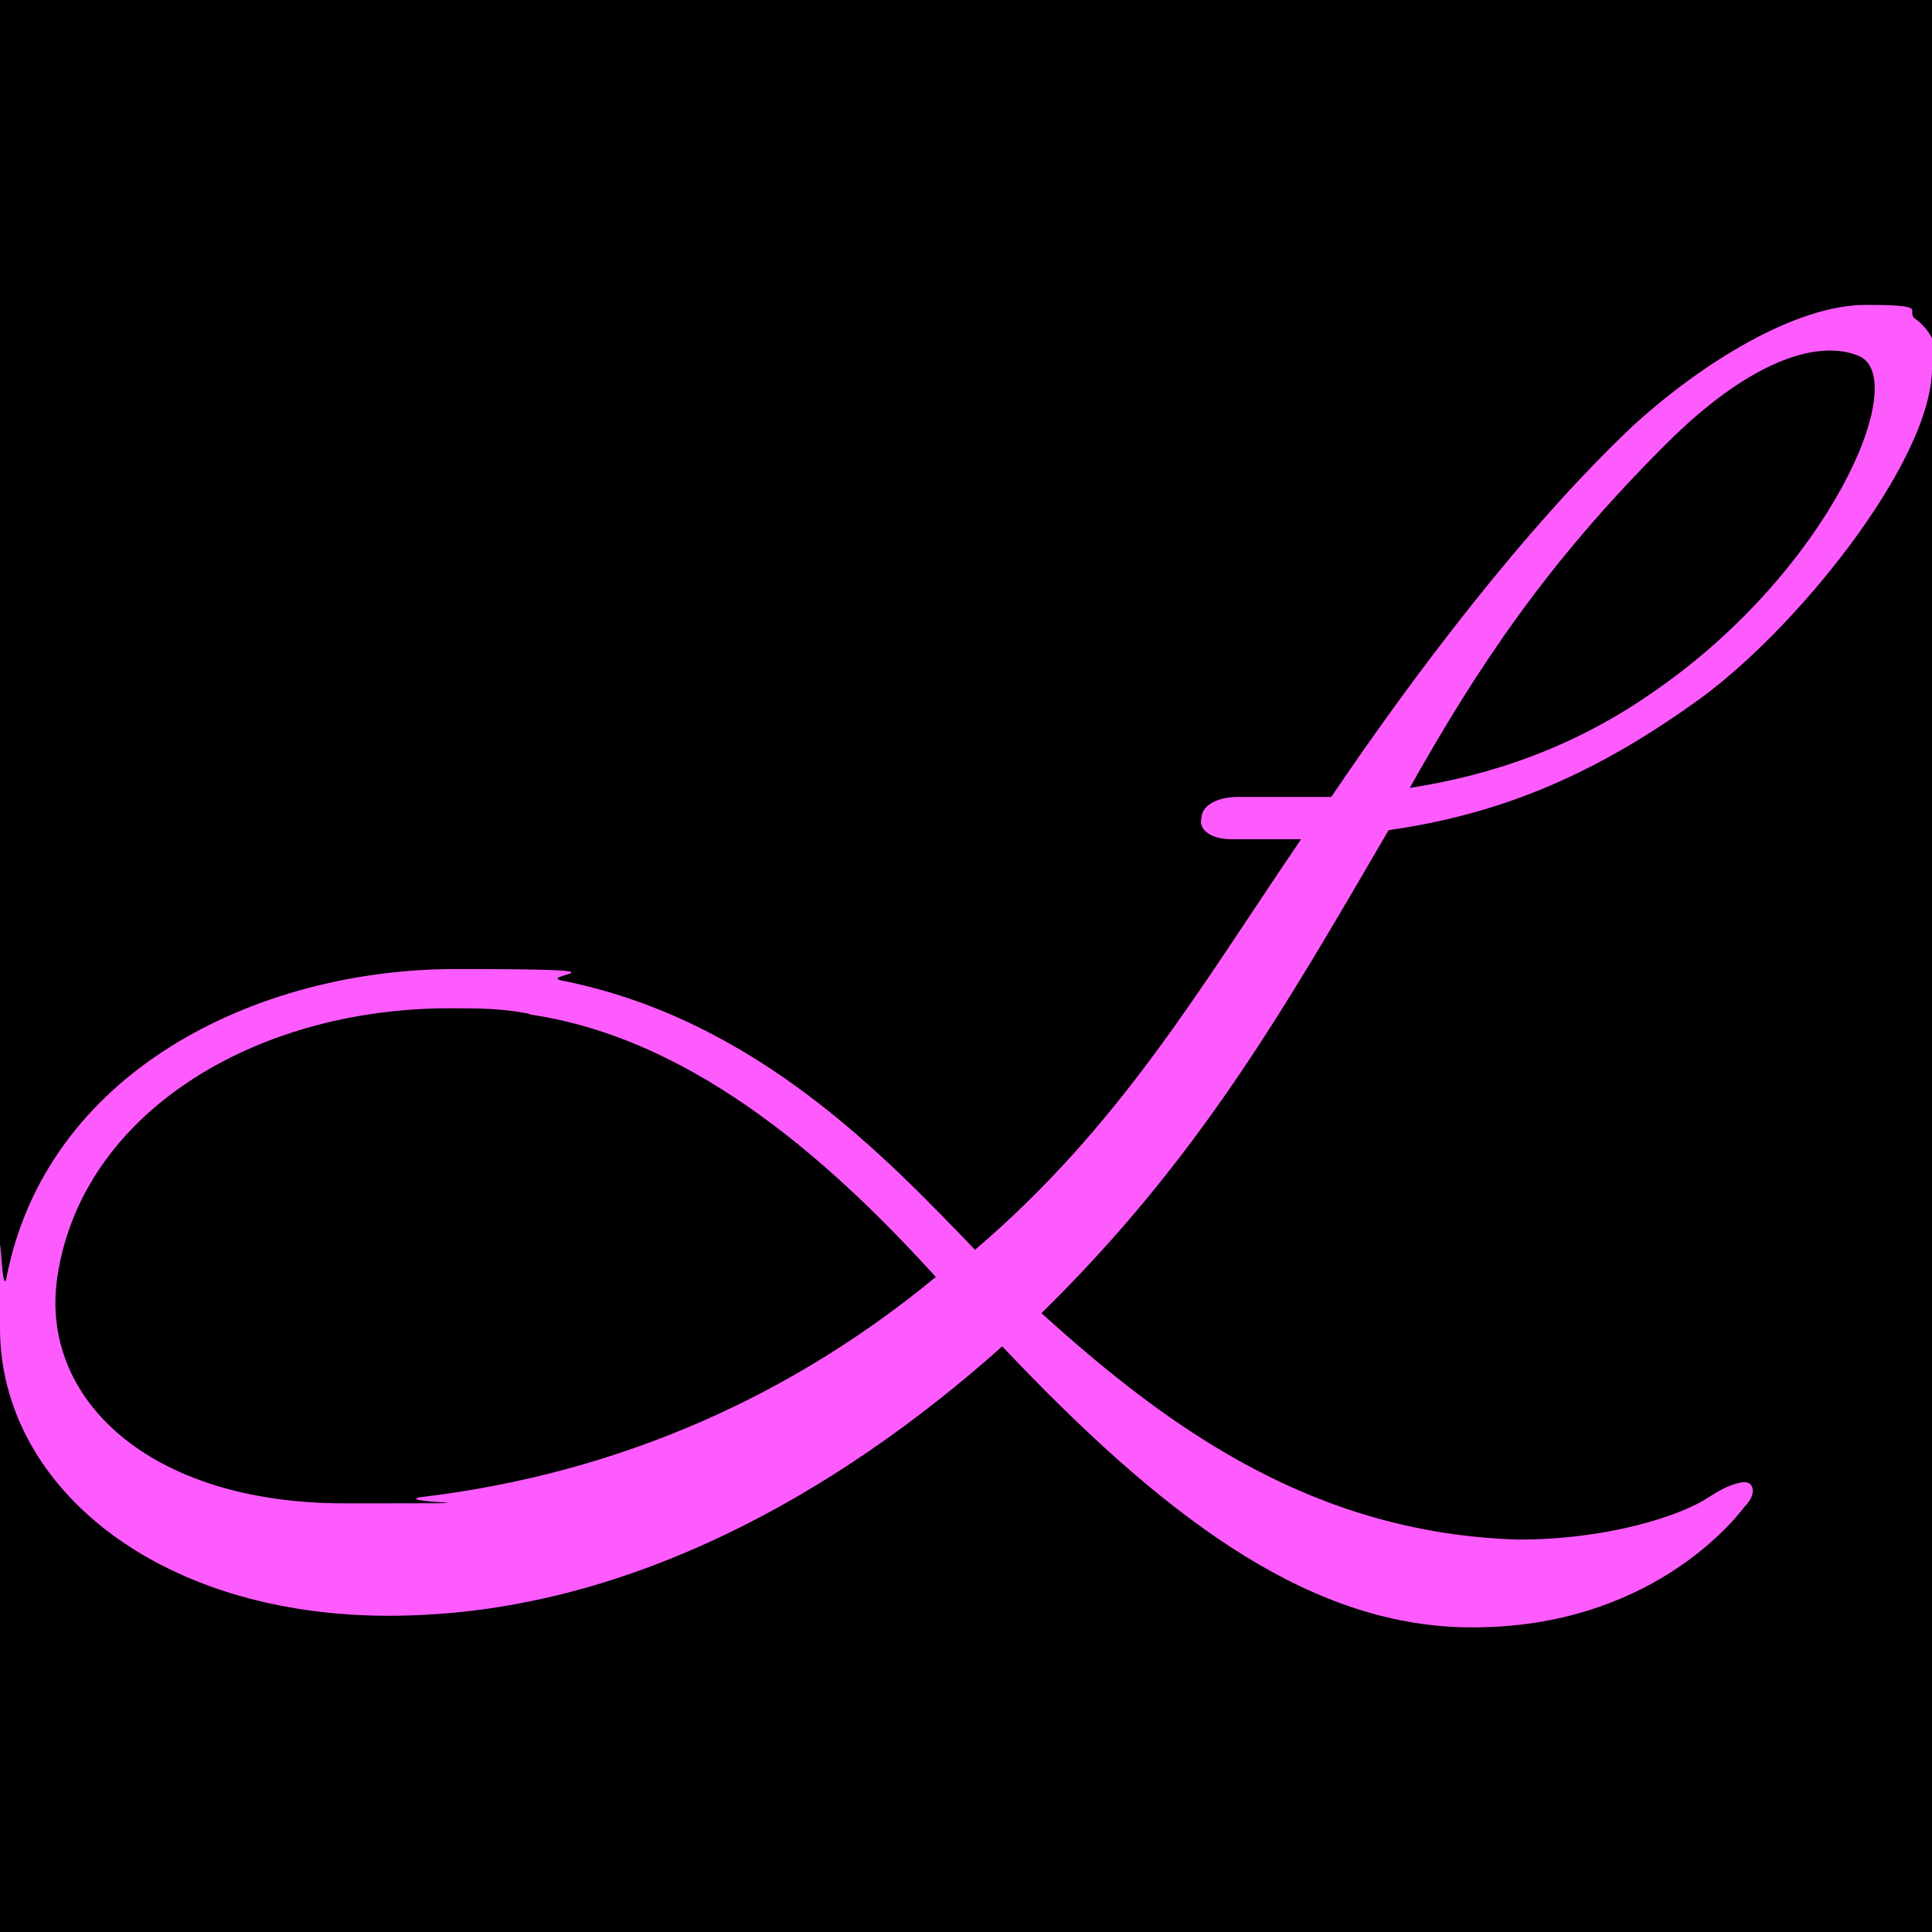
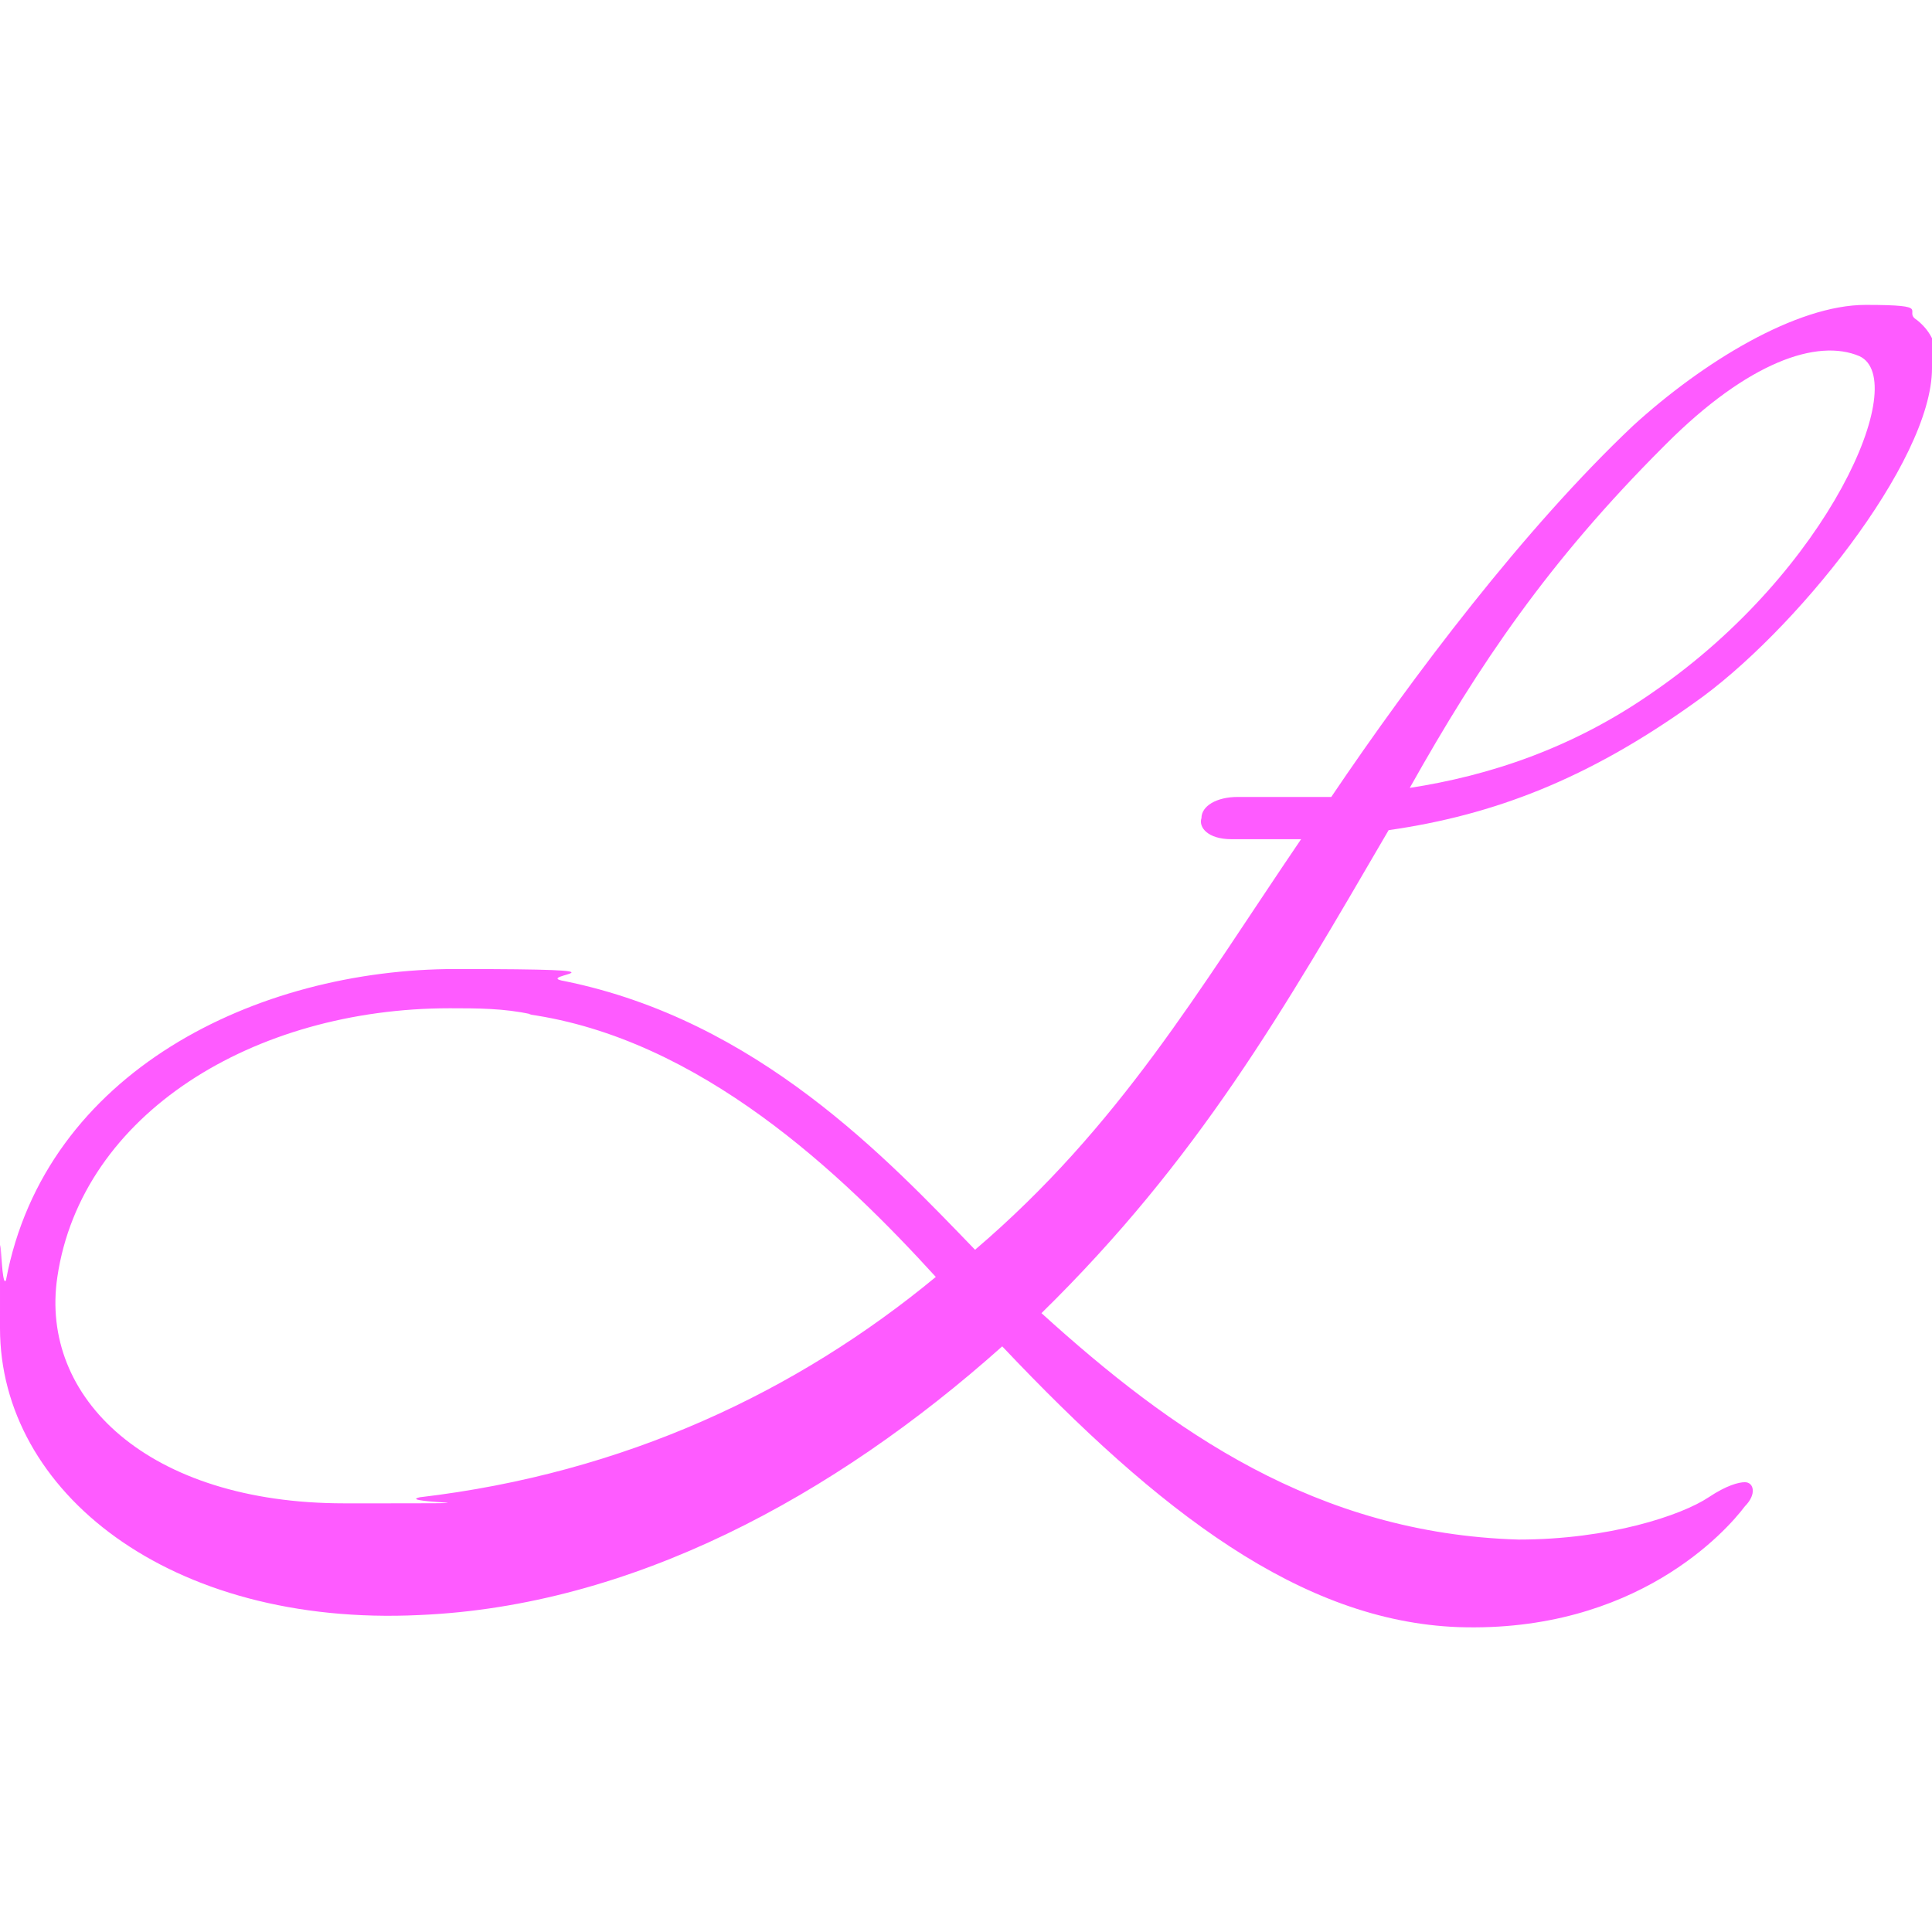
<svg xmlns="http://www.w3.org/2000/svg" id="a" data-name="Layer 1" viewBox="0 0 64 64">
  <defs>
    <style>
      .b {
        fill: #fe5bff;
      }
    </style>
  </defs>
-   <rect width="64" height="64" />
  <path class="b" d="M64,12.2c0,3.1-4.6,8.8-7.9,11.1-3.5,2.5-6.6,3.7-10.1,4.2-3.5,6-6.3,10.9-11.5,16,4.3,3.9,9.1,7.3,15.8,7.5,3,0,5.4-.8,6.3-1.4.6-.4,1-.5,1.2-.5.3,0,.4.4,0,.8-.6.8-3.6,4.2-9.5,4-5.2-.2-9.9-3.8-15.1-9.3-5.6,5-12.3,8.6-19.3,8.9-8.3.4-13.9-4.1-13.9-9.5s0-1.1.2-1.6c1.3-6.9,8.3-10.3,14.9-10.3s2.4.2,3.6.4c6.4,1.3,10.7,5.9,13.6,8.9,4.8-4.1,7.4-8.6,10.8-13.6-.7,0-1.5,0-2.3,0s-1.1-.4-1-.7c0-.4.5-.7,1.2-.7.9,0,1.9,0,3.1,0,2.7-4,6.4-8.9,10-12.3,2.3-2.1,5.4-4,7.7-4s1.2.2,1.7.5c.5.4.7.9.7,1.6ZM17.6,33.6c-.9-.2-1.8-.2-2.7-.2-6.5,0-12.2,3.5-13,8.9-.6,4,3,7.5,9.5,7.5s1.6,0,2.5-.2c6.8-.8,12.5-3.5,17.1-7.3-3.1-3.4-7.8-7.9-13.5-8.7ZM55.1,14.8c-3.8,3.8-6.1,7.2-8.4,11.3,2.6-.4,5.4-1.3,8.1-3.2,5.8-4,8.5-10.3,6.8-11.1-1.4-.6-3.7.2-6.4,2.9Z" />
</svg>